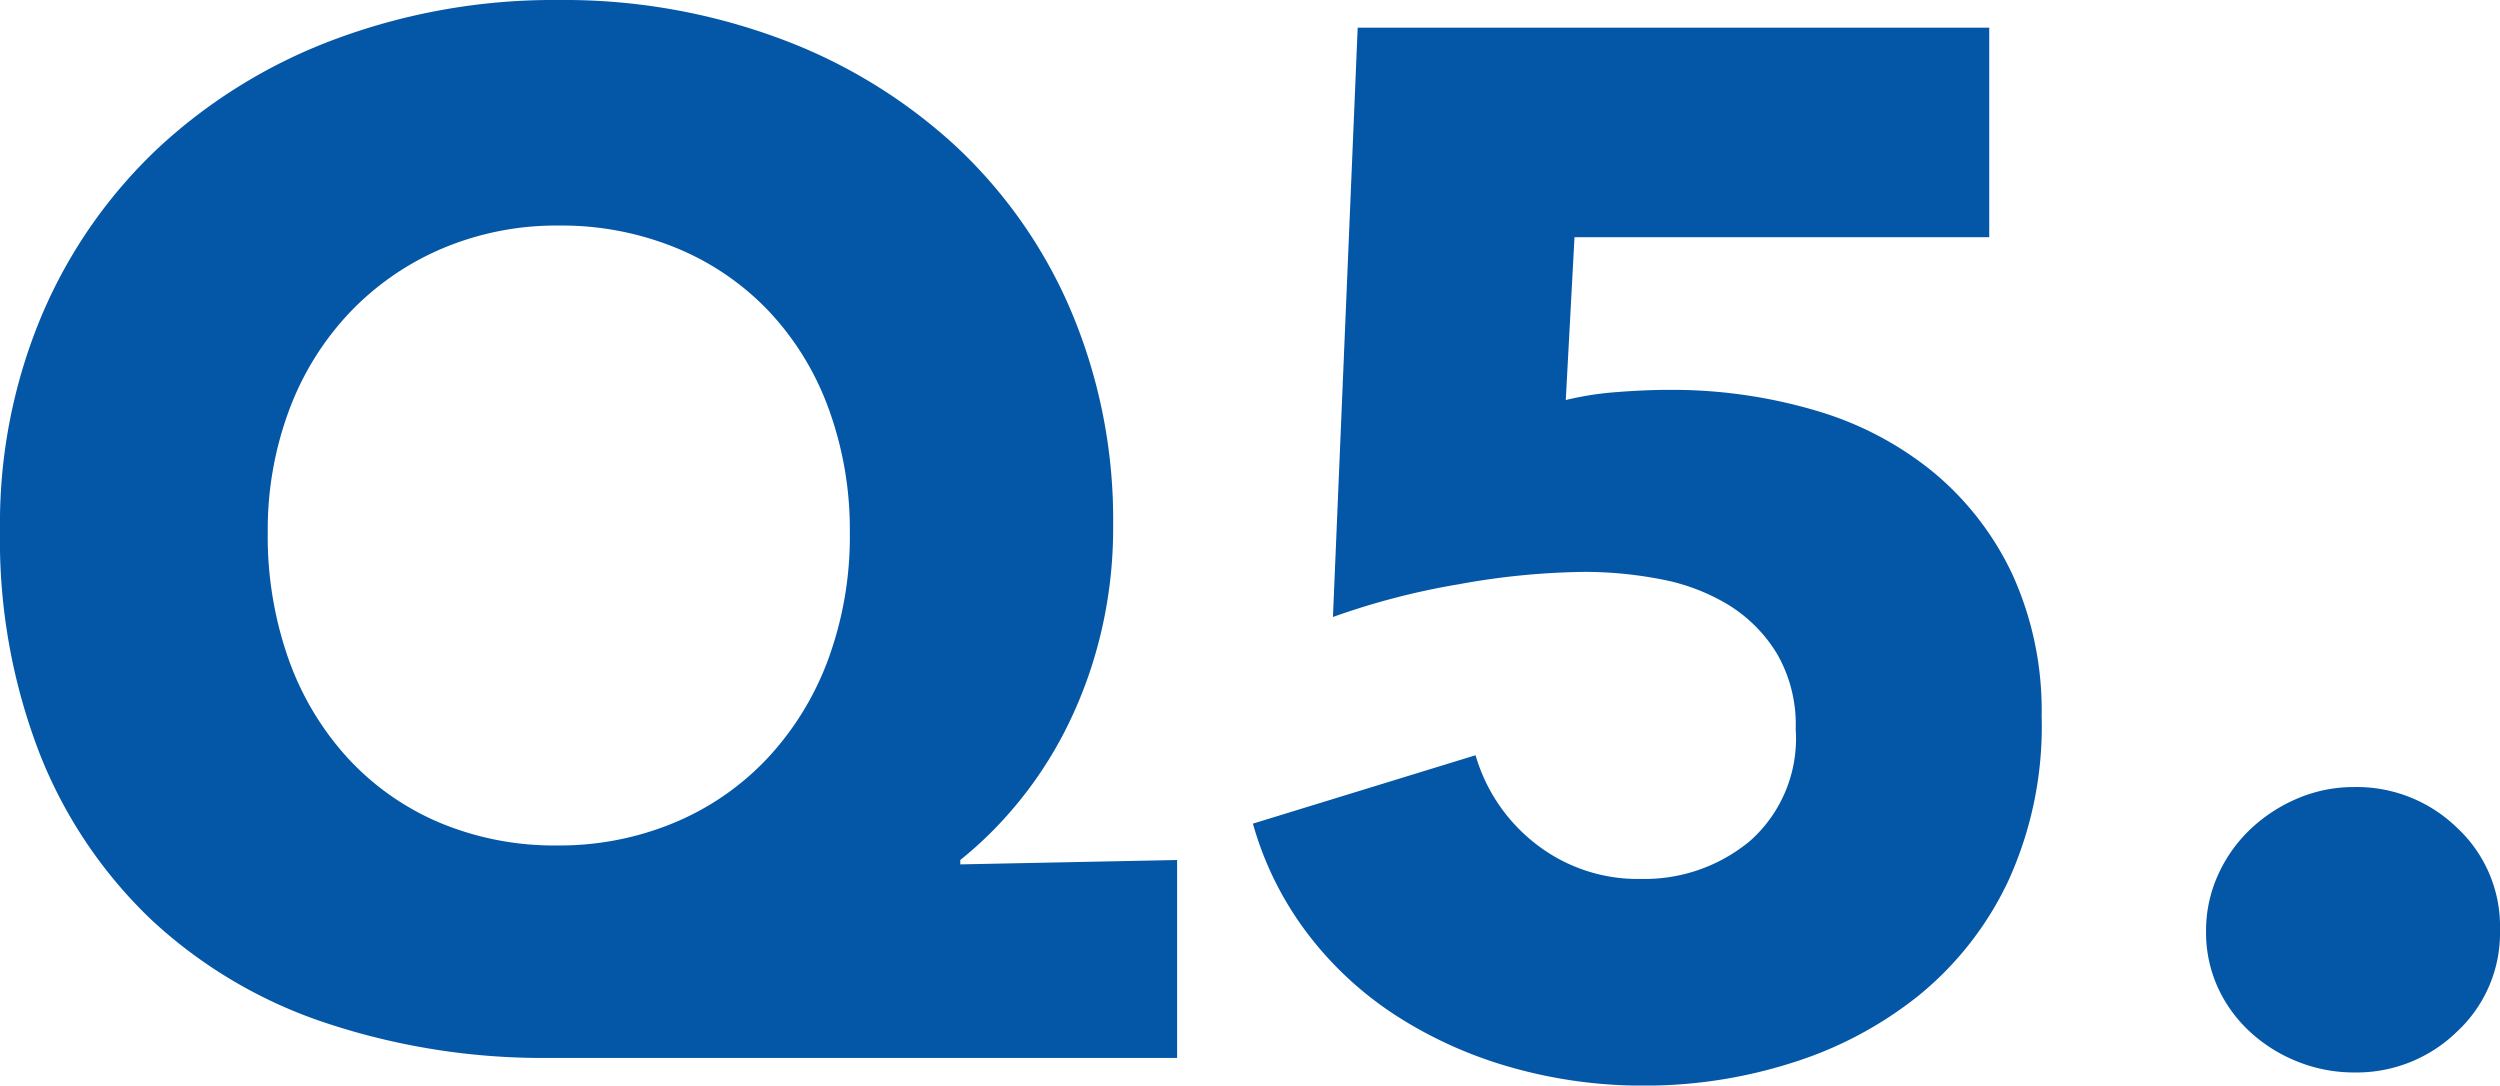
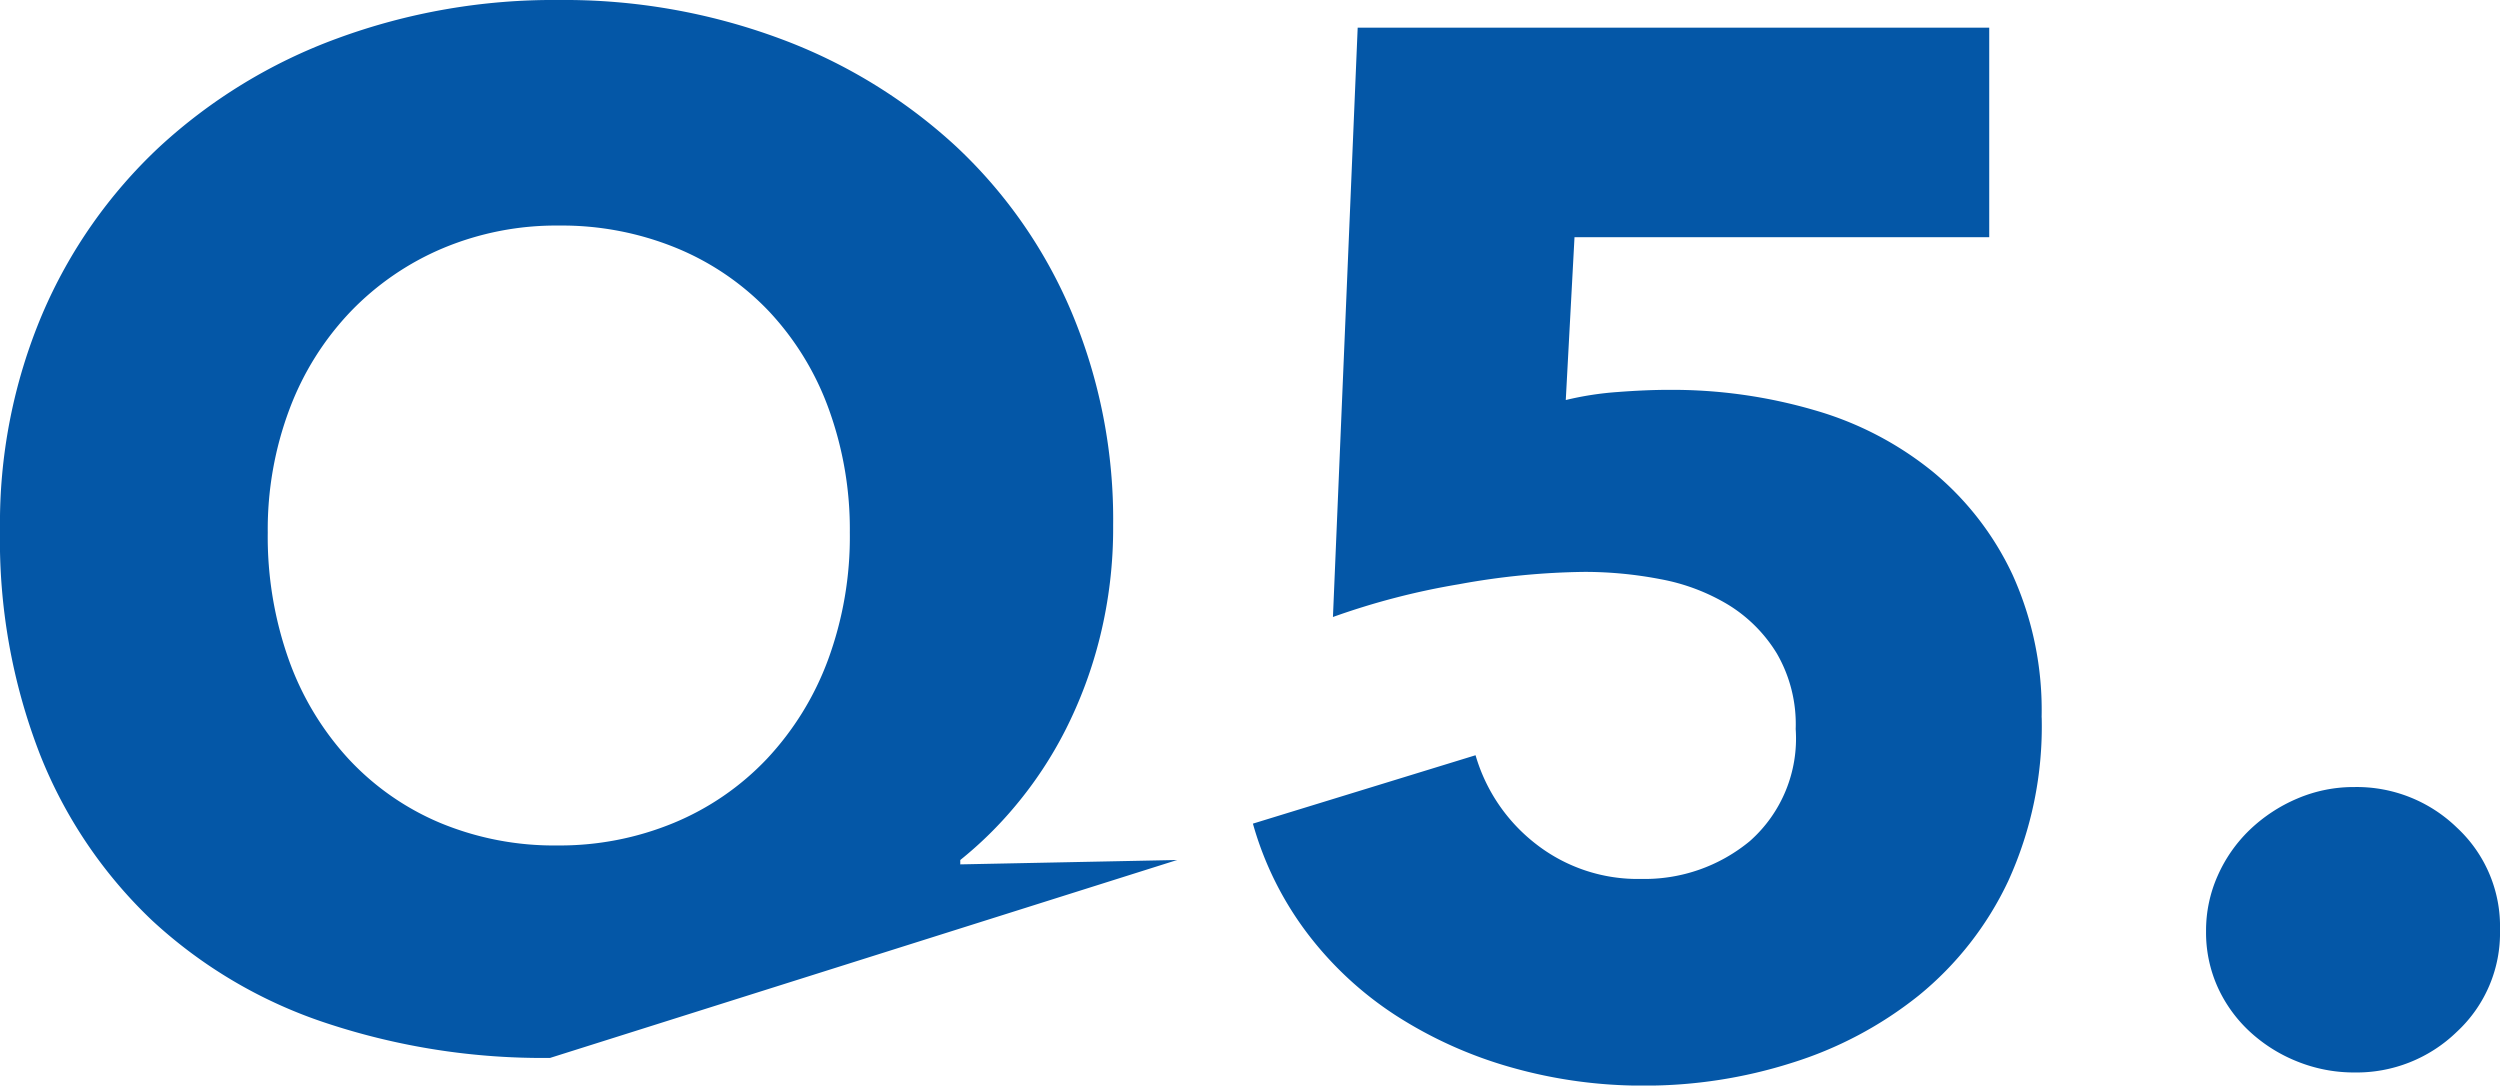
<svg xmlns="http://www.w3.org/2000/svg" width="72.156" height="31.332">
-   <path data-name="パス 147" d="M15.876 30.534a19.835 19.835 0 01-6.468-1.008 13.718 13.718 0 01-5.02-2.961 13.407 13.407 0 01-3.233-4.788A17.086 17.086 0 010 15.288a15.486 15.486 0 011.218-6.216 14.262 14.262 0 013.381-4.83 15.333 15.333 0 015.124-3.129A18.058 18.058 0 0116.123 0a17.887 17.887 0 016.384 1.113 15.322 15.322 0 015.082 3.108 13.986 13.986 0 013.339 4.788 15.46 15.46 0 011.2 6.153 13.045 13.045 0 01-.378 3.213 12.637 12.637 0 01-1.006 2.709 11.586 11.586 0 01-1.428 2.163 11.213 11.213 0 01-1.6 1.575v.126l6.258-.126v5.712zm8.652-15.162a10.167 10.167 0 00-.609-3.57 8.19 8.19 0 00-1.722-2.814 7.742 7.742 0 00-2.667-1.827 8.717 8.717 0 00-3.4-.651 8.454 8.454 0 00-3.339.651 8.016 8.016 0 00-2.667 1.827 8.283 8.283 0 00-1.766 2.814 9.863 9.863 0 00-.63 3.57 10.6 10.6 0 00.609 3.675 8.378 8.378 0 001.722 2.856 7.655 7.655 0 002.646 1.848 8.563 8.563 0 003.381.651 8.608 8.608 0 003.36-.651 7.82 7.82 0 002.688-1.848 8.47 8.47 0 001.764-2.856 10.278 10.278 0 00.63-3.675zm34.4 5.334a10.739 10.739 0 01-.968 4.728 9.447 9.447 0 01-2.583 3.3 11.173 11.173 0 01-3.675 1.947 13.982 13.982 0 01-4.242.653 13.848 13.848 0 01-3.843-.527 12.317 12.317 0 01-3.318-1.491 10.089 10.089 0 01-2.562-2.373 9.485 9.485 0 01-1.575-3.171l6.426-1.974a5 5 0 001.743 2.562 4.776 4.776 0 003.045 1.008 4.762 4.762 0 003.129-1.092 3.951 3.951 0 001.323-3.234 4.077 4.077 0 00-.546-2.184 4.225 4.225 0 00-1.407-1.407 5.831 5.831 0 00-1.953-.735 11.541 11.541 0 00-2.184-.21 21.294 21.294 0 00-3.633.357 21.05 21.05 0 00-3.633.945l.714-17.01h18.228v6.048h-11.97l-.252 4.7a9.013 9.013 0 011.491-.231q.819-.063 1.491-.063a14.641 14.641 0 014.2.588 9.612 9.612 0 013.423 1.785 8.555 8.555 0 012.291 2.965 9.477 9.477 0 01.838 4.116zm13.228 6.128a3.886 3.886 0 01-1.239 2.94 4.151 4.151 0 01-2.961 1.18 4.373 4.373 0 01-1.659-.32 4.433 4.433 0 01-1.365-.861 4 4 0 01-.924-1.281 3.843 3.843 0 01-.336-1.617 3.886 3.886 0 01.336-1.6 4.175 4.175 0 01.924-1.323 4.547 4.547 0 011.365-.9 4.135 4.135 0 011.659-.336 4.151 4.151 0 012.961 1.176 3.886 3.886 0 011.239 2.942z" fill="#0457a7" />
+   <path data-name="パス 147" d="M15.876 30.534a19.835 19.835 0 01-6.468-1.008 13.718 13.718 0 01-5.02-2.961 13.407 13.407 0 01-3.233-4.788A17.086 17.086 0 010 15.288a15.486 15.486 0 011.218-6.216 14.262 14.262 0 013.381-4.83 15.333 15.333 0 015.124-3.129A18.058 18.058 0 0116.123 0a17.887 17.887 0 016.384 1.113 15.322 15.322 0 015.082 3.108 13.986 13.986 0 013.339 4.788 15.46 15.46 0 011.2 6.153 13.045 13.045 0 01-.378 3.213 12.637 12.637 0 01-1.006 2.709 11.586 11.586 0 01-1.428 2.163 11.213 11.213 0 01-1.6 1.575v.126l6.258-.126zm8.652-15.162a10.167 10.167 0 00-.609-3.57 8.19 8.19 0 00-1.722-2.814 7.742 7.742 0 00-2.667-1.827 8.717 8.717 0 00-3.4-.651 8.454 8.454 0 00-3.339.651 8.016 8.016 0 00-2.667 1.827 8.283 8.283 0 00-1.766 2.814 9.863 9.863 0 00-.63 3.57 10.6 10.6 0 00.609 3.675 8.378 8.378 0 001.722 2.856 7.655 7.655 0 002.646 1.848 8.563 8.563 0 003.381.651 8.608 8.608 0 003.36-.651 7.82 7.82 0 002.688-1.848 8.47 8.47 0 001.764-2.856 10.278 10.278 0 00.63-3.675zm34.4 5.334a10.739 10.739 0 01-.968 4.728 9.447 9.447 0 01-2.583 3.3 11.173 11.173 0 01-3.675 1.947 13.982 13.982 0 01-4.242.653 13.848 13.848 0 01-3.843-.527 12.317 12.317 0 01-3.318-1.491 10.089 10.089 0 01-2.562-2.373 9.485 9.485 0 01-1.575-3.171l6.426-1.974a5 5 0 001.743 2.562 4.776 4.776 0 003.045 1.008 4.762 4.762 0 003.129-1.092 3.951 3.951 0 001.323-3.234 4.077 4.077 0 00-.546-2.184 4.225 4.225 0 00-1.407-1.407 5.831 5.831 0 00-1.953-.735 11.541 11.541 0 00-2.184-.21 21.294 21.294 0 00-3.633.357 21.05 21.05 0 00-3.633.945l.714-17.01h18.228v6.048h-11.97l-.252 4.7a9.013 9.013 0 011.491-.231q.819-.063 1.491-.063a14.641 14.641 0 014.2.588 9.612 9.612 0 013.423 1.785 8.555 8.555 0 012.291 2.965 9.477 9.477 0 01.838 4.116zm13.228 6.128a3.886 3.886 0 01-1.239 2.94 4.151 4.151 0 01-2.961 1.18 4.373 4.373 0 01-1.659-.32 4.433 4.433 0 01-1.365-.861 4 4 0 01-.924-1.281 3.843 3.843 0 01-.336-1.617 3.886 3.886 0 01.336-1.6 4.175 4.175 0 01.924-1.323 4.547 4.547 0 011.365-.9 4.135 4.135 0 011.659-.336 4.151 4.151 0 012.961 1.176 3.886 3.886 0 011.239 2.942z" fill="#0457a7" />
</svg>